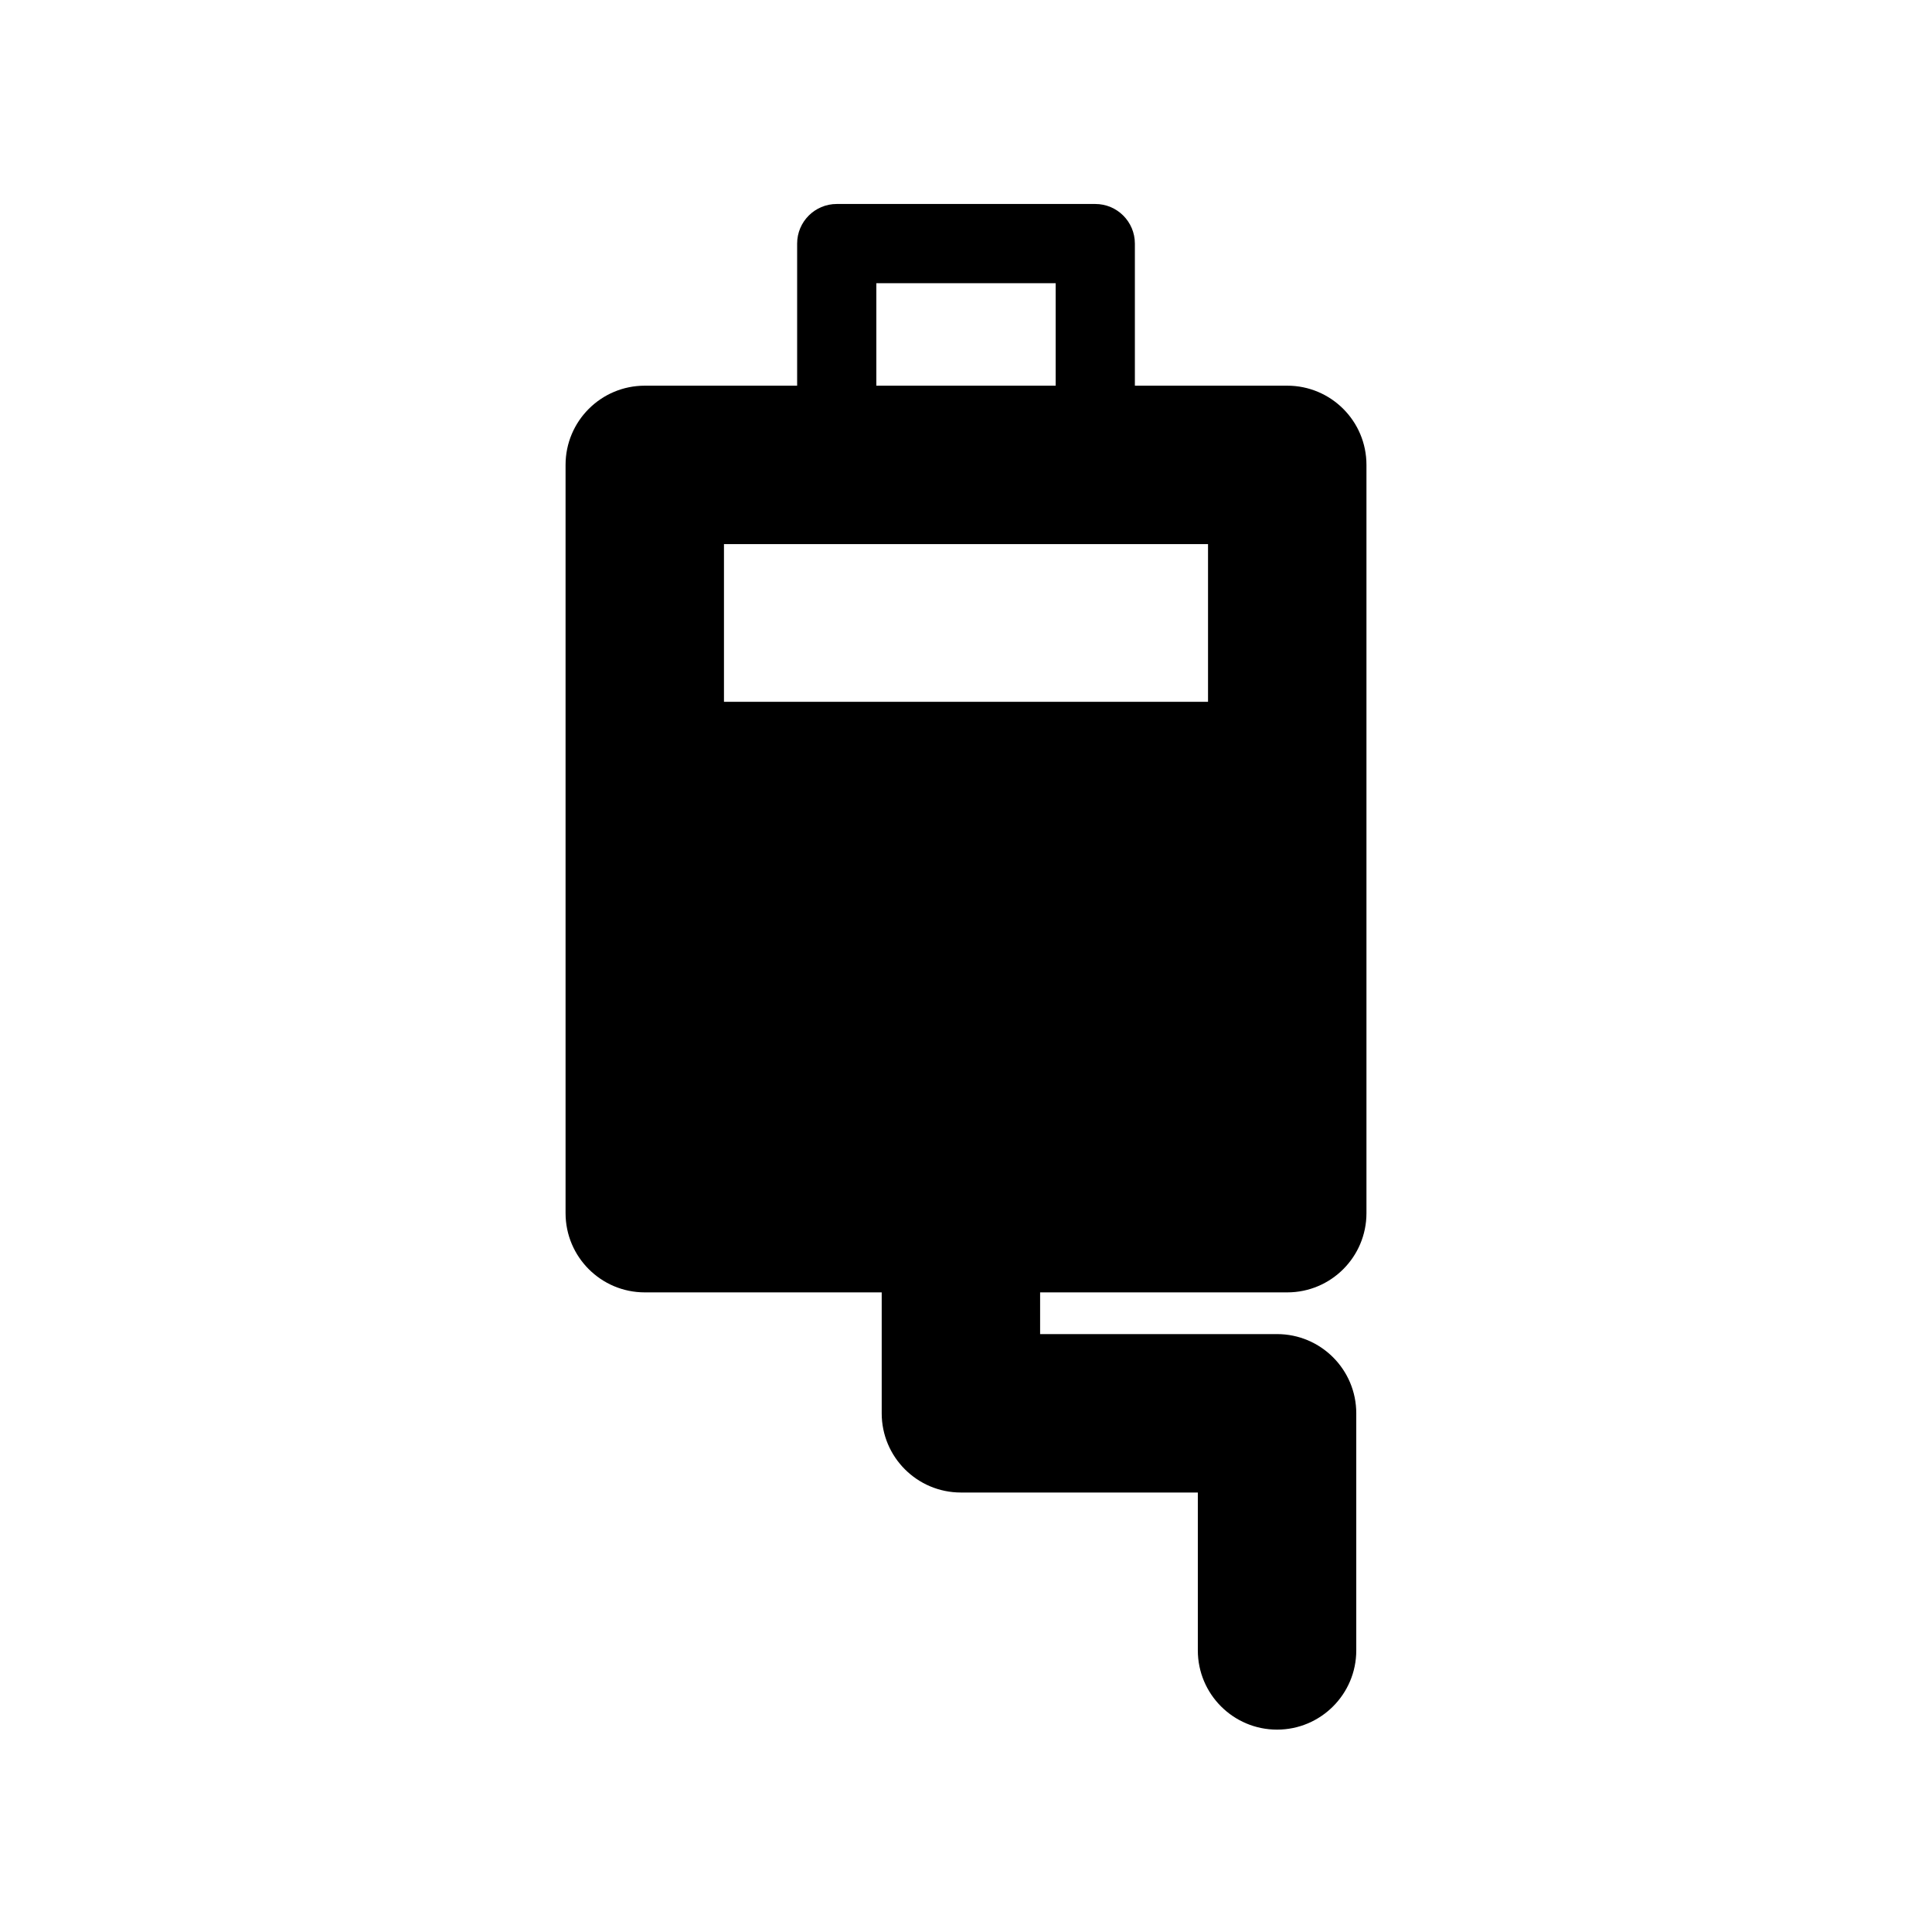
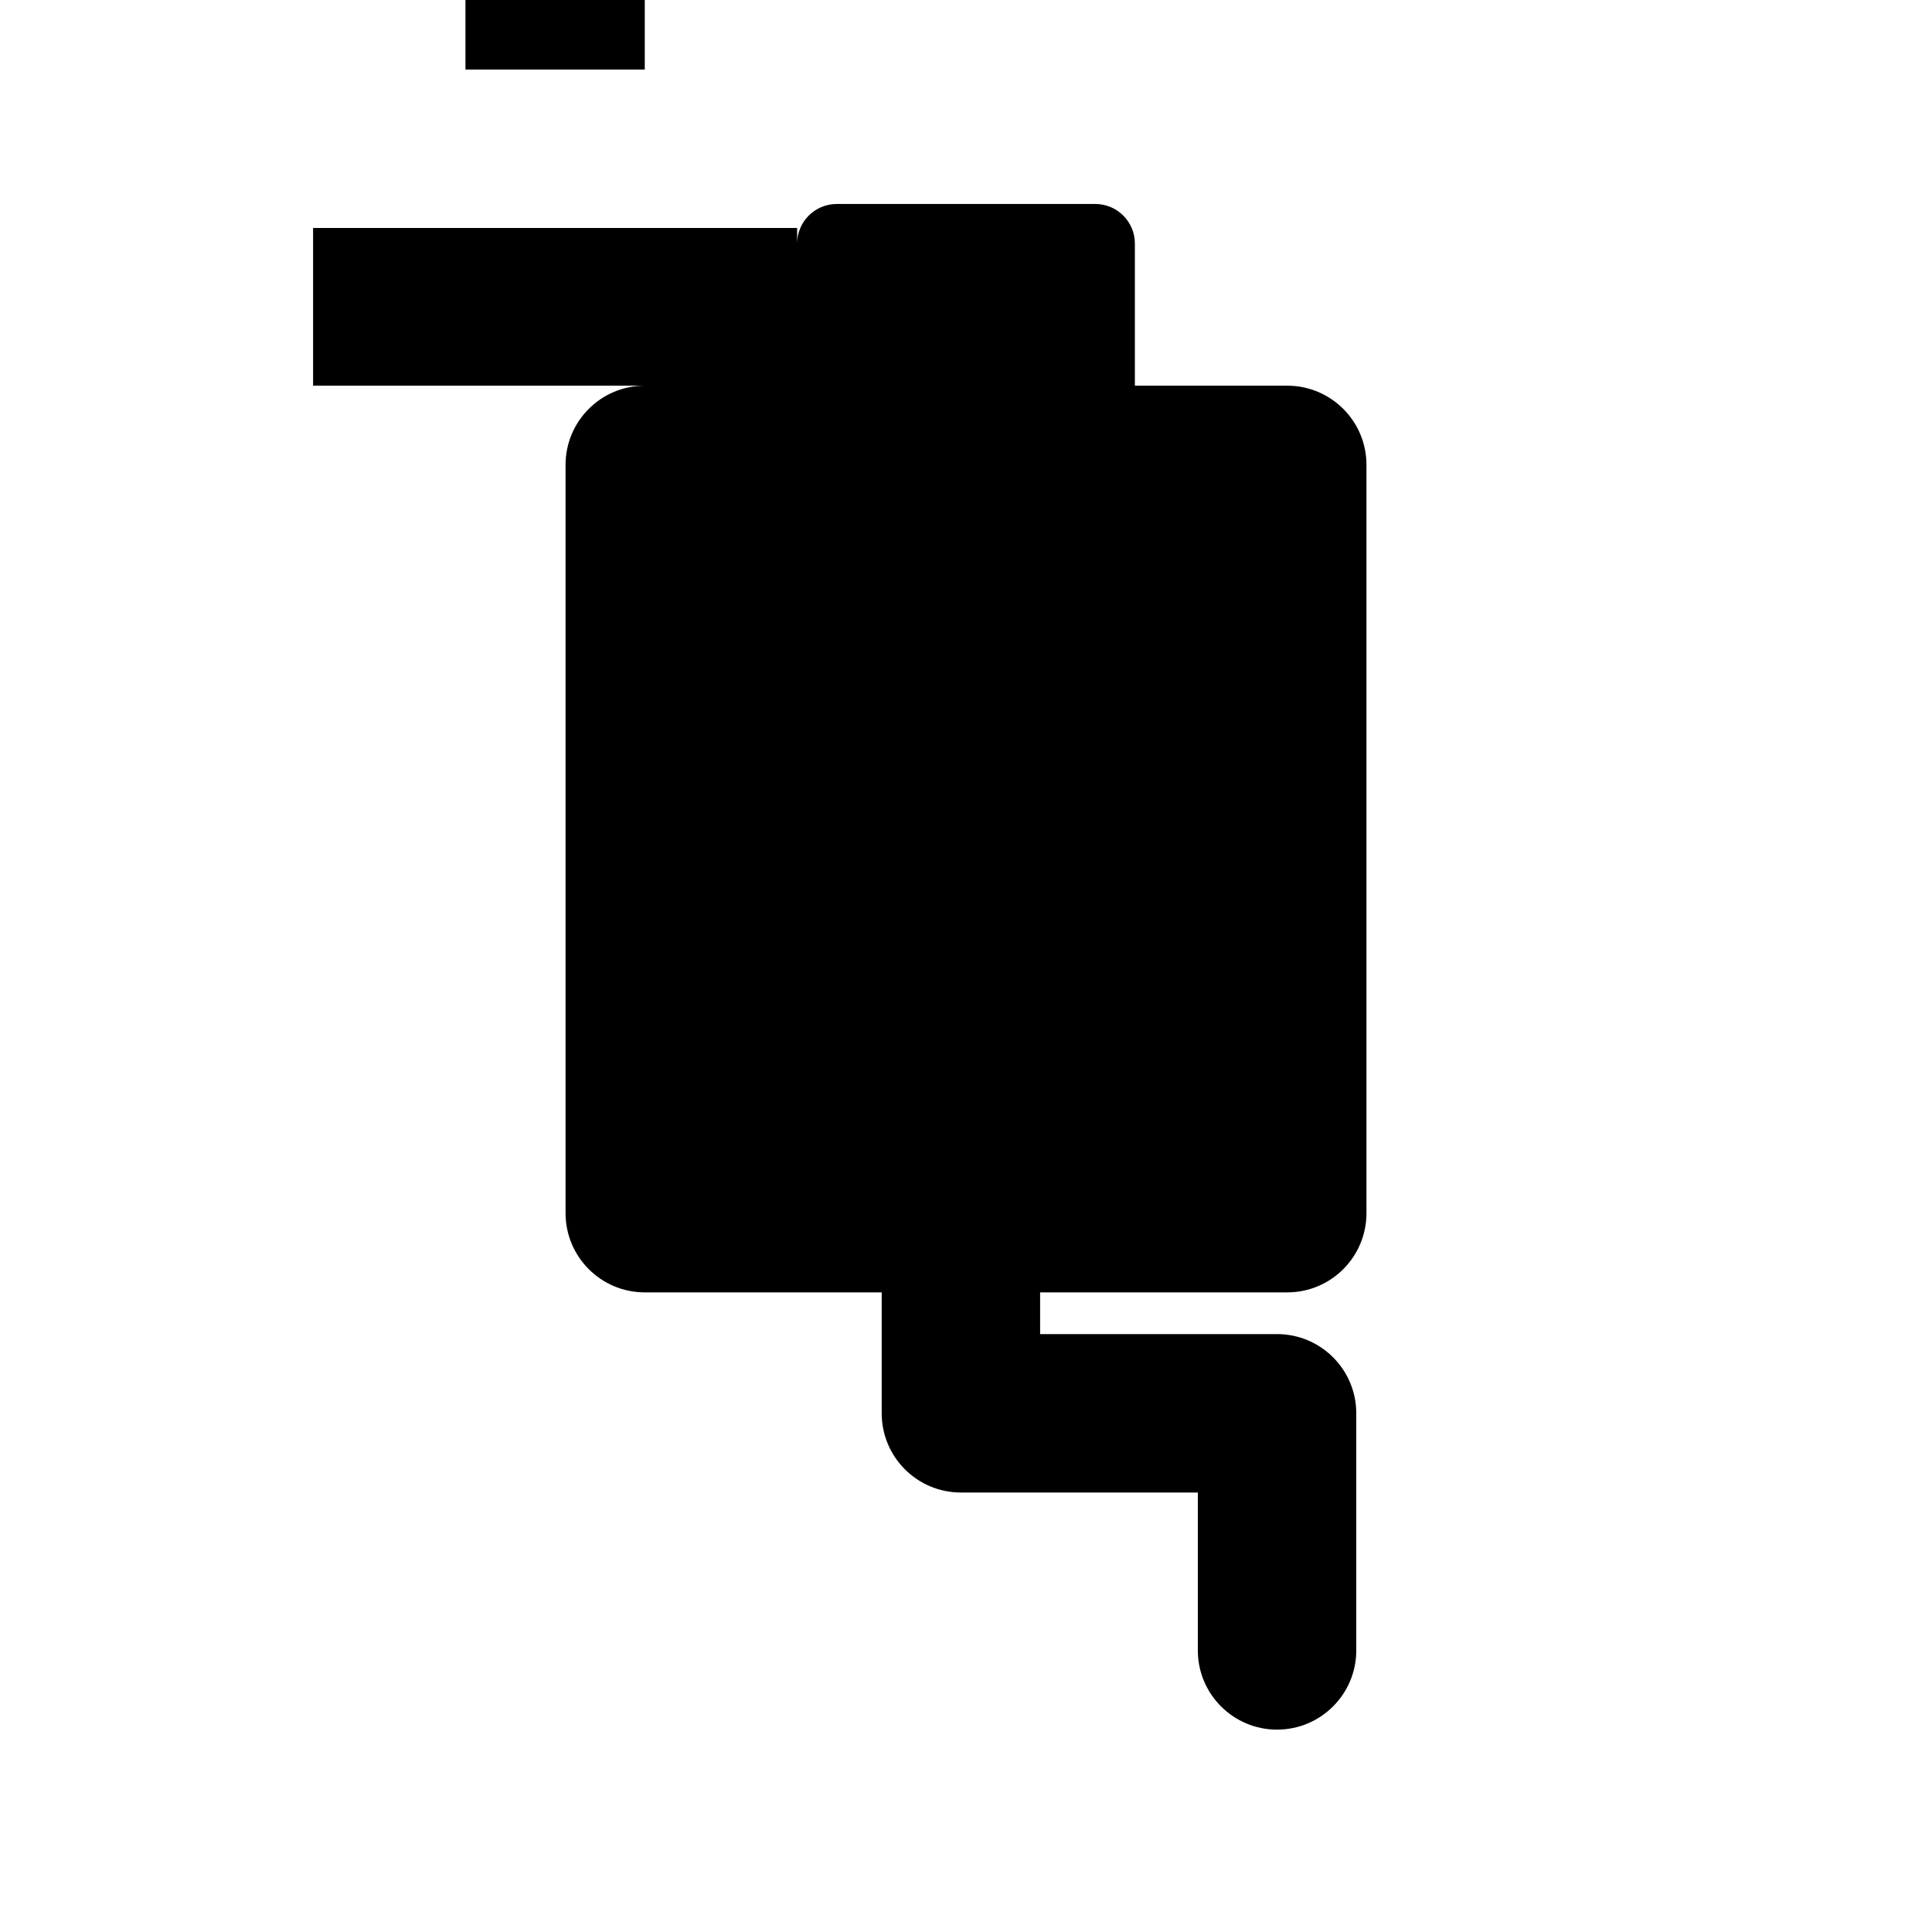
<svg xmlns="http://www.w3.org/2000/svg" fill="#000000" width="800px" height="800px" version="1.1" viewBox="144 144 512 512">
-   <path d="m355.25 246.21v-37.656c0-5.797 4.699-10.496 10.5-10.496h68.508c5.797 0 10.496 4.699 10.496 10.496v37.656h40.379c11.598 0 20.992 9.395 20.992 20.988v198.3c0 11.594-9.395 20.996-20.992 20.996h-65.492v11.055h62.789c11.594 0 20.996 9.398 20.996 20.992v62.836c0 11.586-9.406 20.992-20.996 20.992-11.586 0-20.992-9.406-20.992-20.992v-41.844h-62.785c-11.594 0-20.992-9.398-20.992-20.992v-32.047h-62.785c-11.598 0-20.996-9.402-20.996-20.996v-198.3c0-11.594 9.398-20.988 20.996-20.988zm108.89 83.777v-41.797h-128.28v41.797zm-40.379-83.777v-27.16h-47.52v27.16z" fill-rule="evenodd" />
+   <path d="m355.25 246.21v-37.656c0-5.797 4.699-10.496 10.5-10.496h68.508c5.797 0 10.496 4.699 10.496 10.496v37.656h40.379c11.598 0 20.992 9.395 20.992 20.988v198.3c0 11.594-9.395 20.996-20.992 20.996h-65.492v11.055h62.789c11.594 0 20.996 9.398 20.996 20.992v62.836c0 11.586-9.406 20.992-20.996 20.992-11.586 0-20.992-9.406-20.992-20.992v-41.844h-62.785c-11.594 0-20.992-9.398-20.992-20.992v-32.047h-62.785c-11.598 0-20.996-9.402-20.996-20.996v-198.3c0-11.594 9.398-20.988 20.996-20.988zv-41.797h-128.28v41.797zm-40.379-83.777v-27.16h-47.52v27.16z" fill-rule="evenodd" />
</svg>